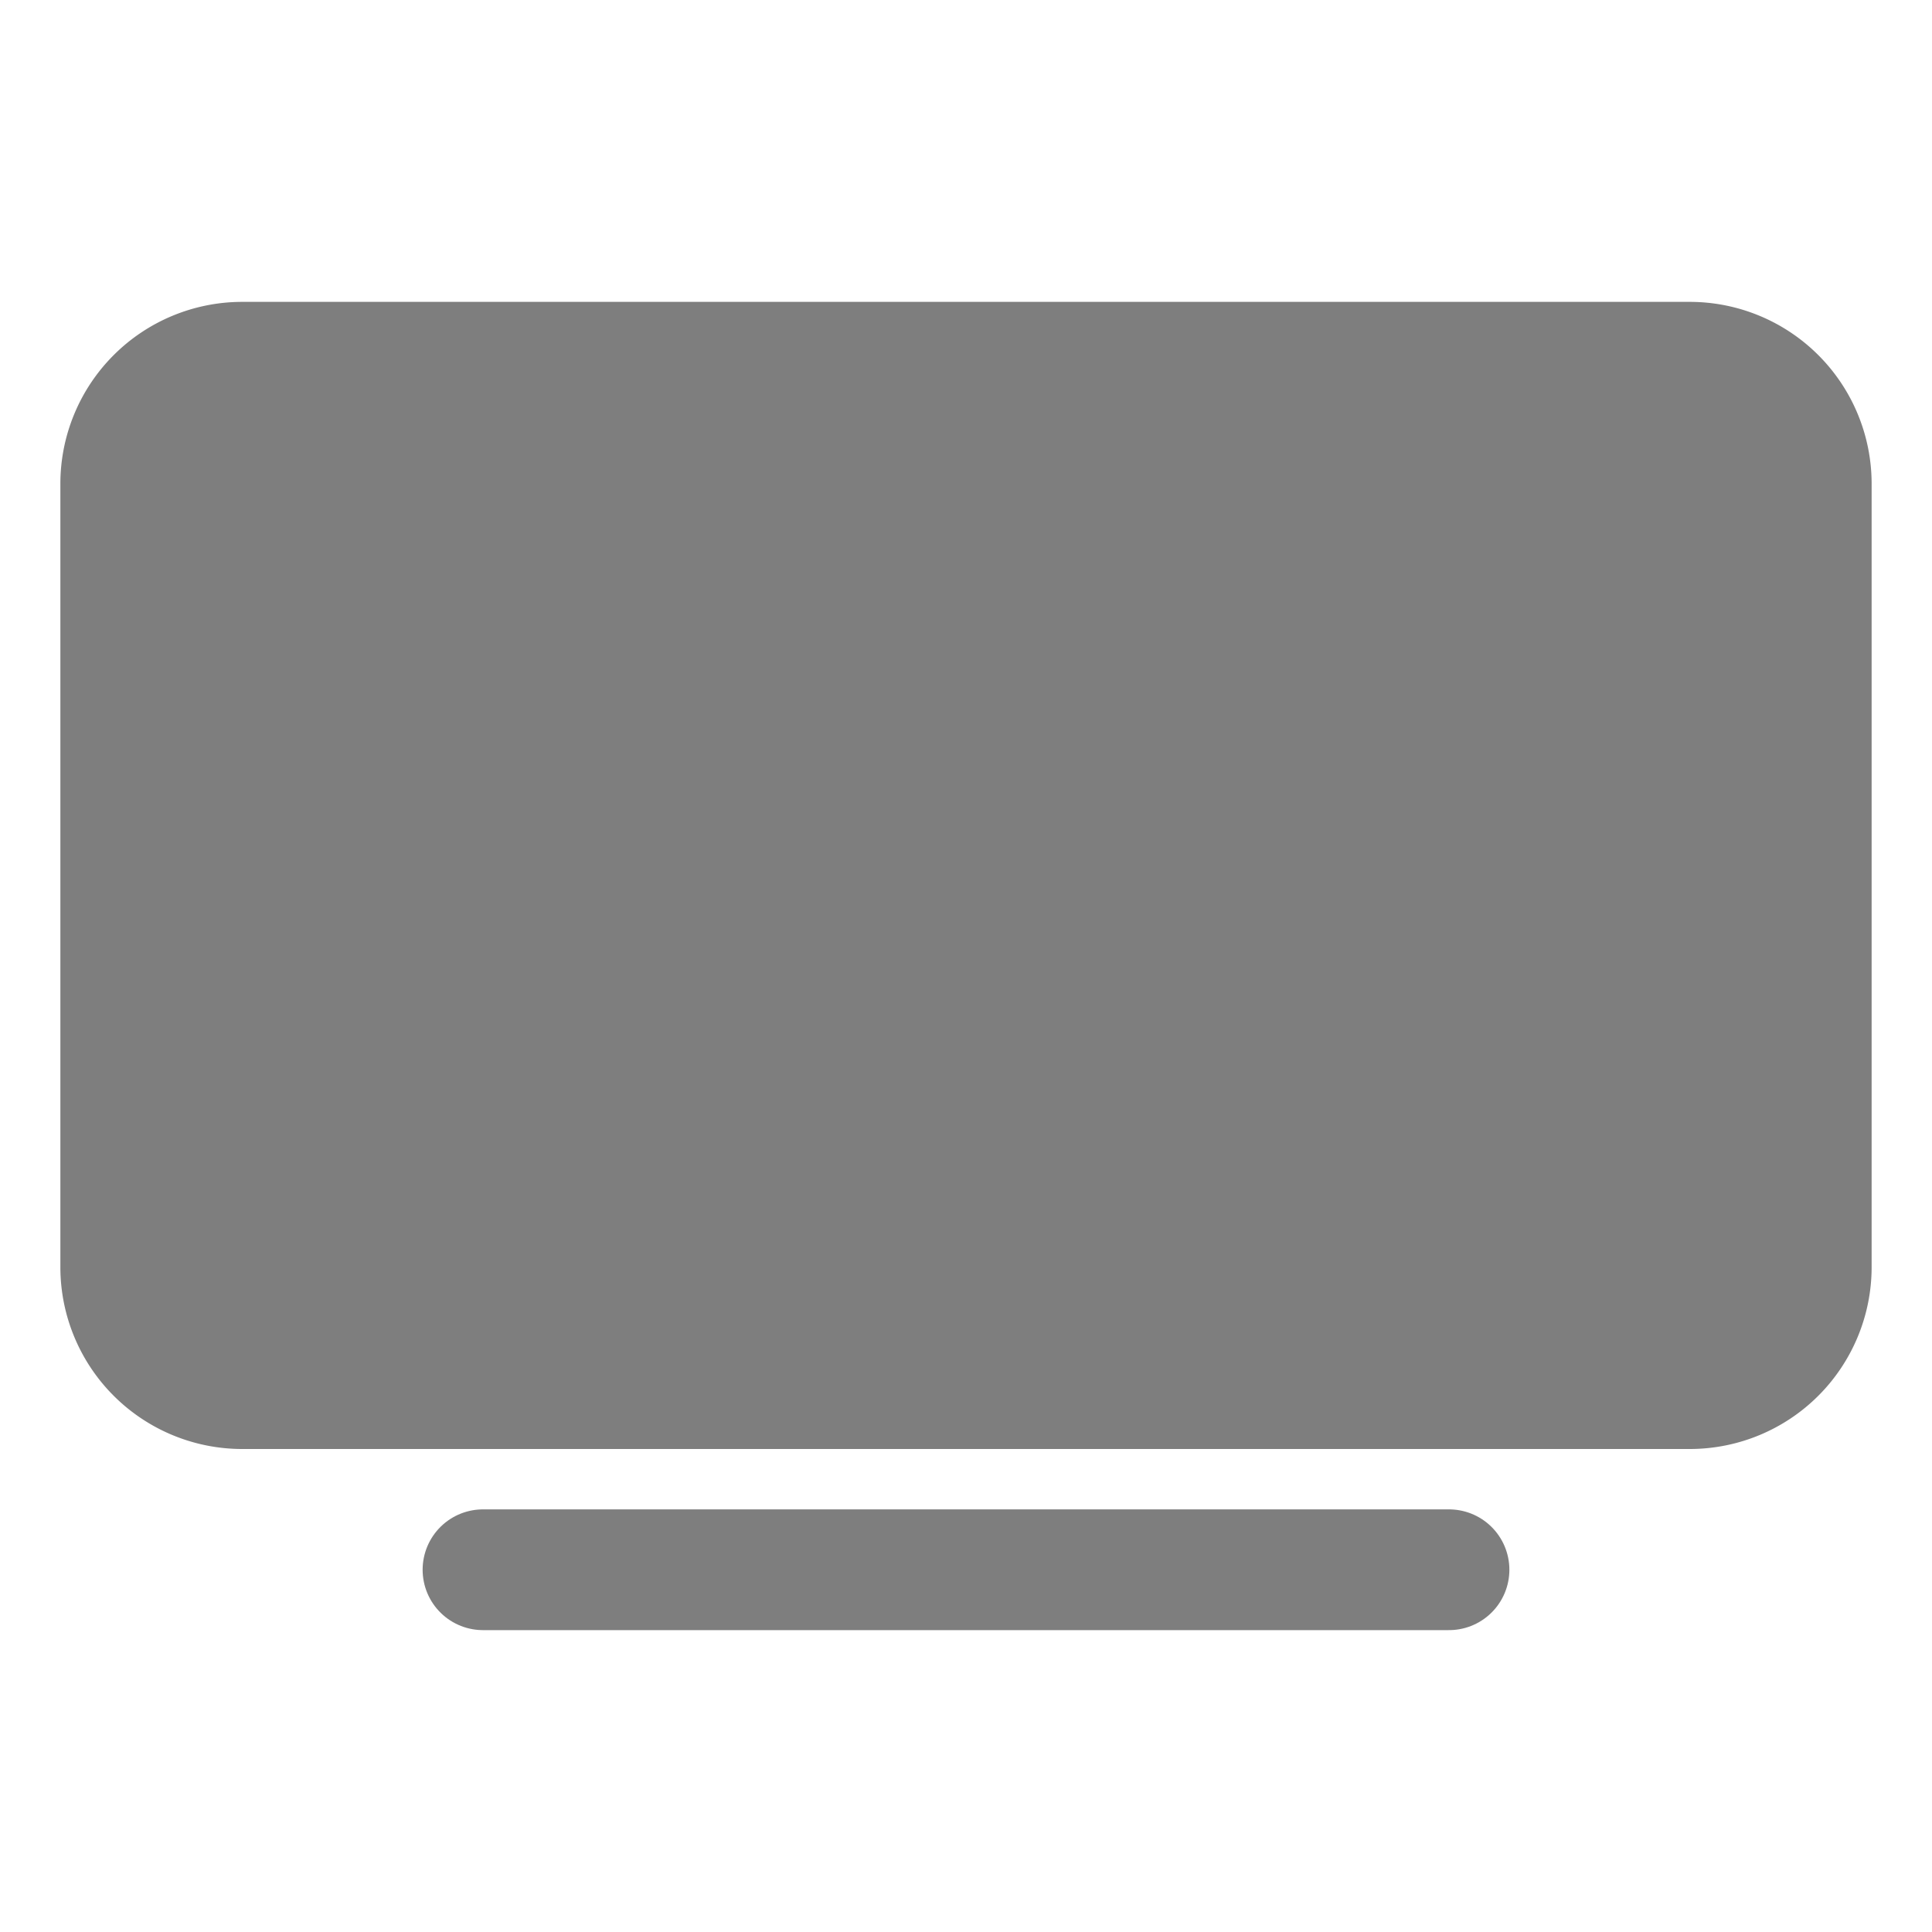
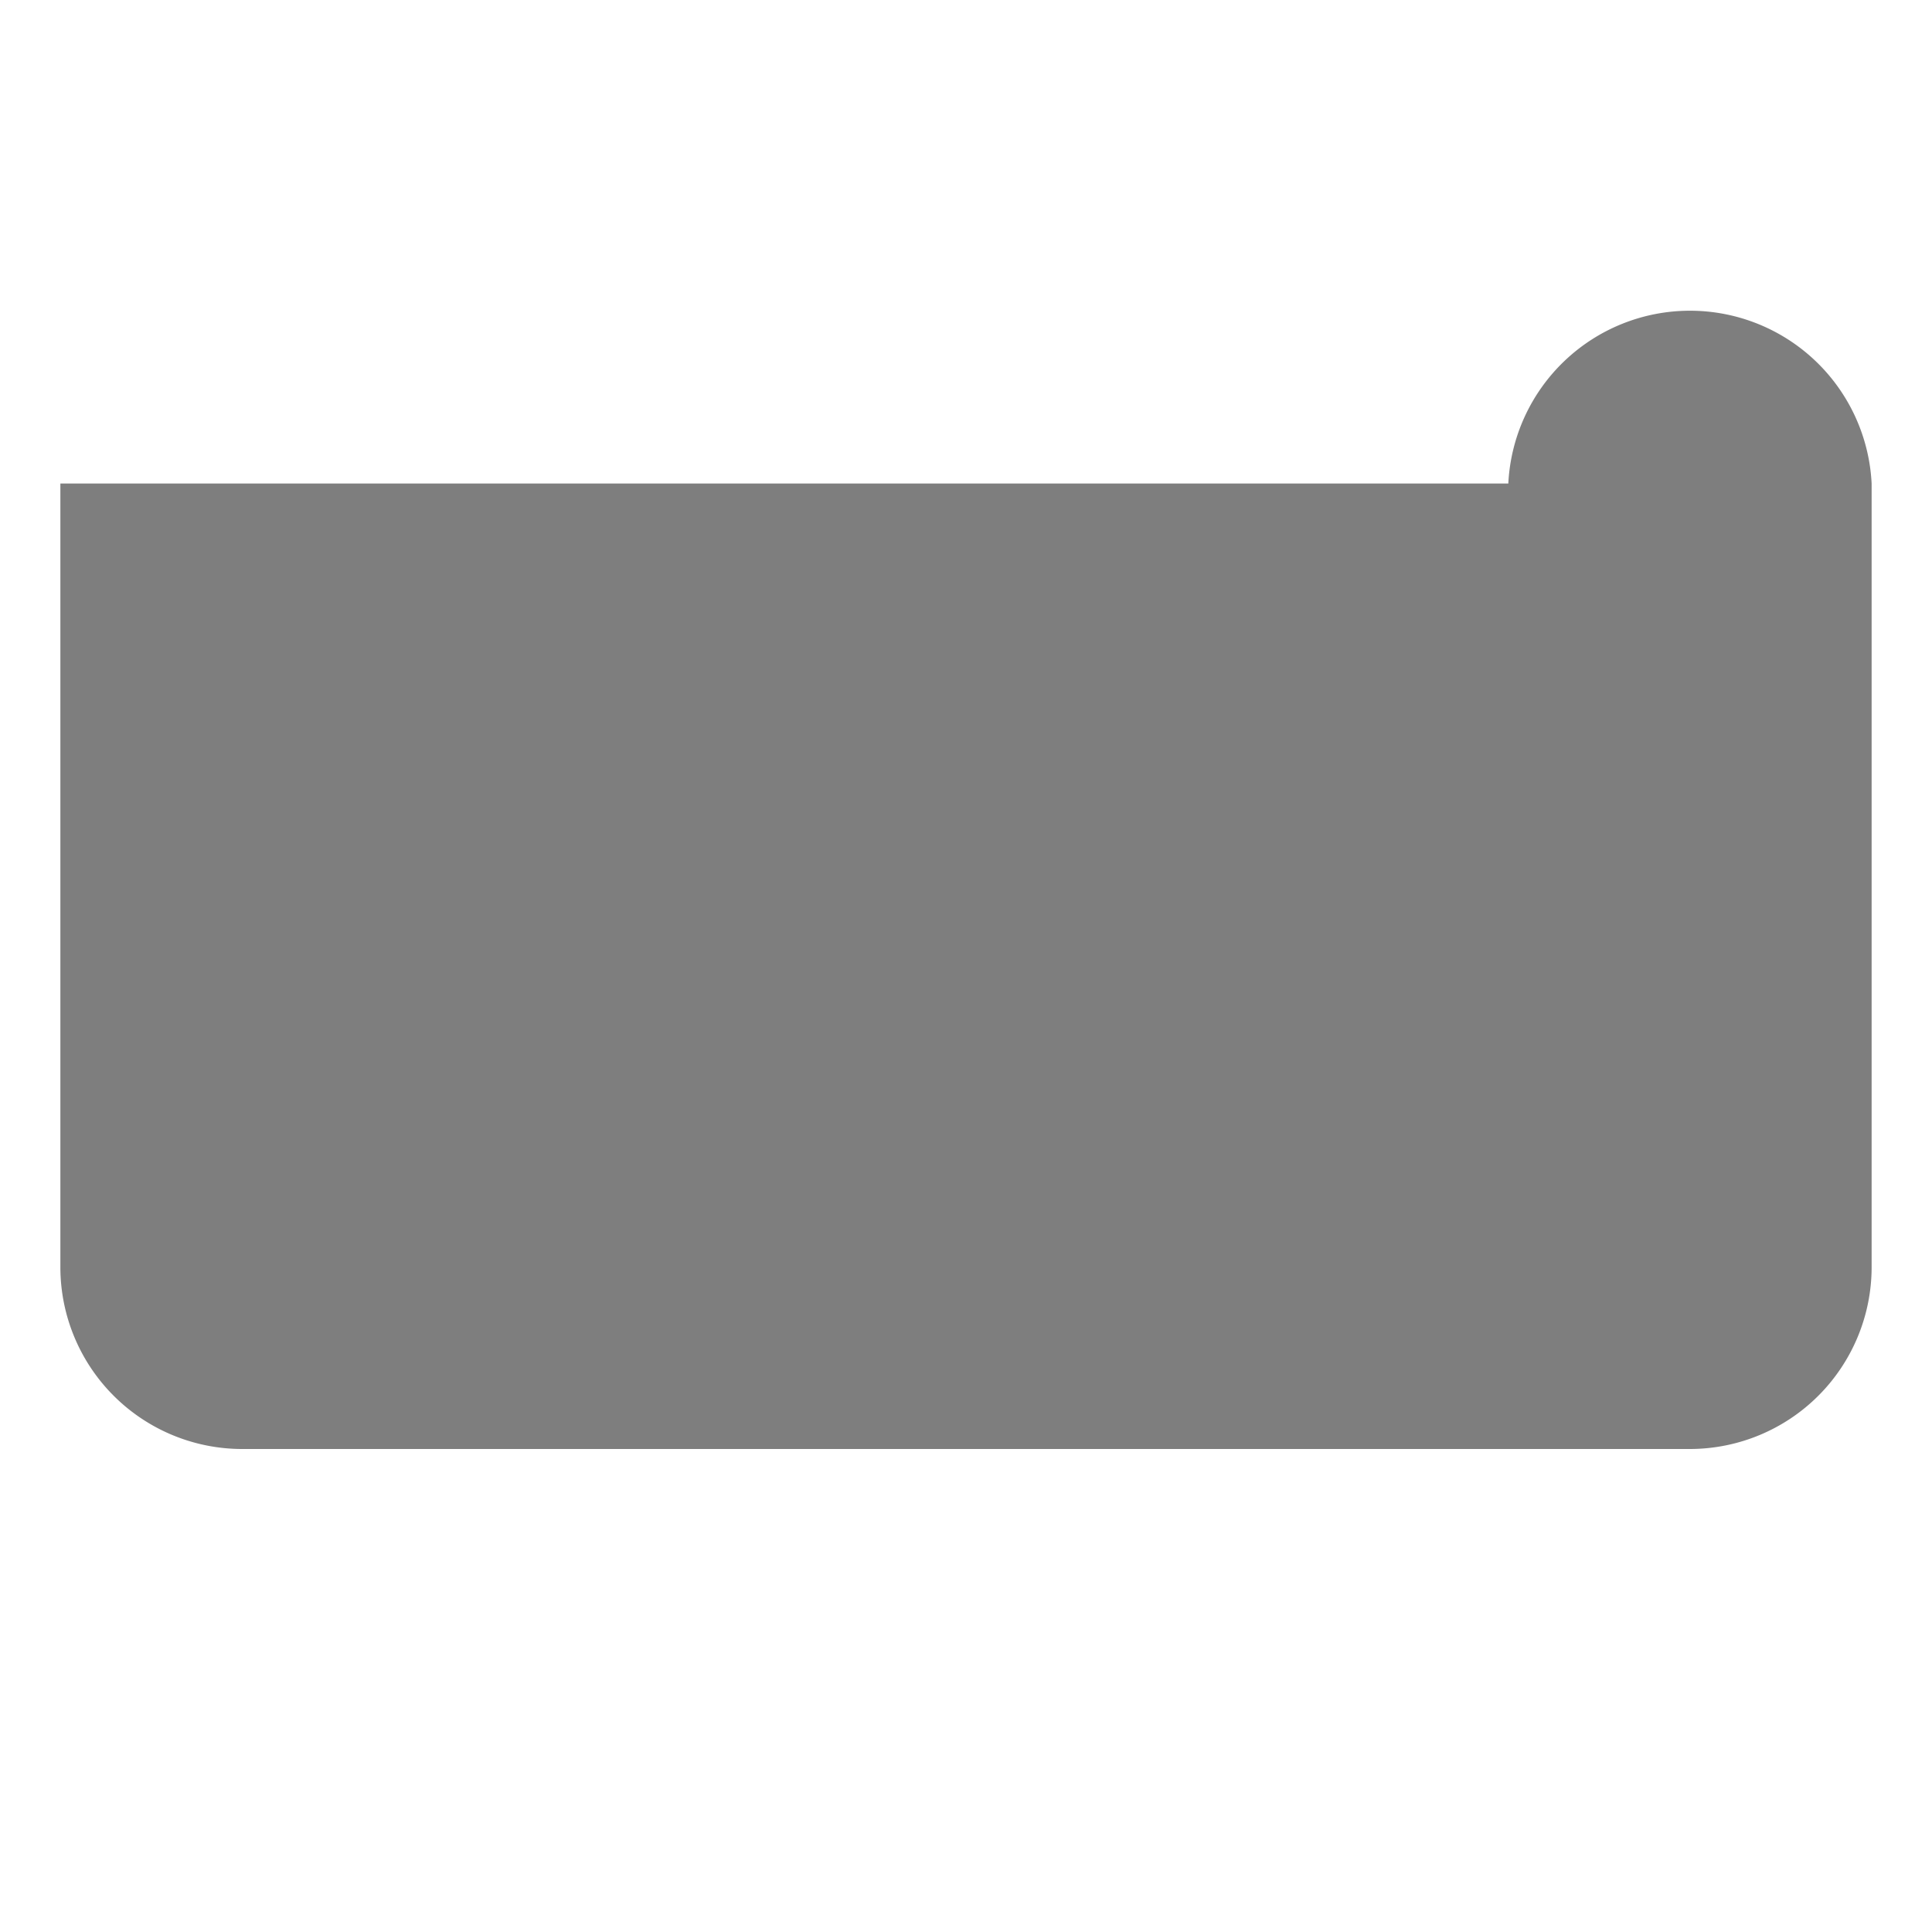
<svg xmlns="http://www.w3.org/2000/svg" width="512" height="512" viewBox="0 0 512 512">
-   <path fill="#7E7E7E" d="M447.86 384H64.14A48.2 48.2 0 0 1 16 335.86V128.14A48.2 48.2 0 0 1 64.14 80h383.72A48.2 48.2 0 0 1 496 128.14v207.72A48.2 48.2 0 0 1 447.86 384" />
-   <path fill="" stroke="#7E7E7E" stroke-linecap="round" stroke-miterlimit="10" stroke-width="32" d="M128 416h256" />
+   <path fill="#7E7E7E" d="M447.86 384H64.14A48.2 48.2 0 0 1 16 335.86V128.14h383.72A48.2 48.2 0 0 1 496 128.14v207.72A48.2 48.2 0 0 1 447.86 384" />
</svg>